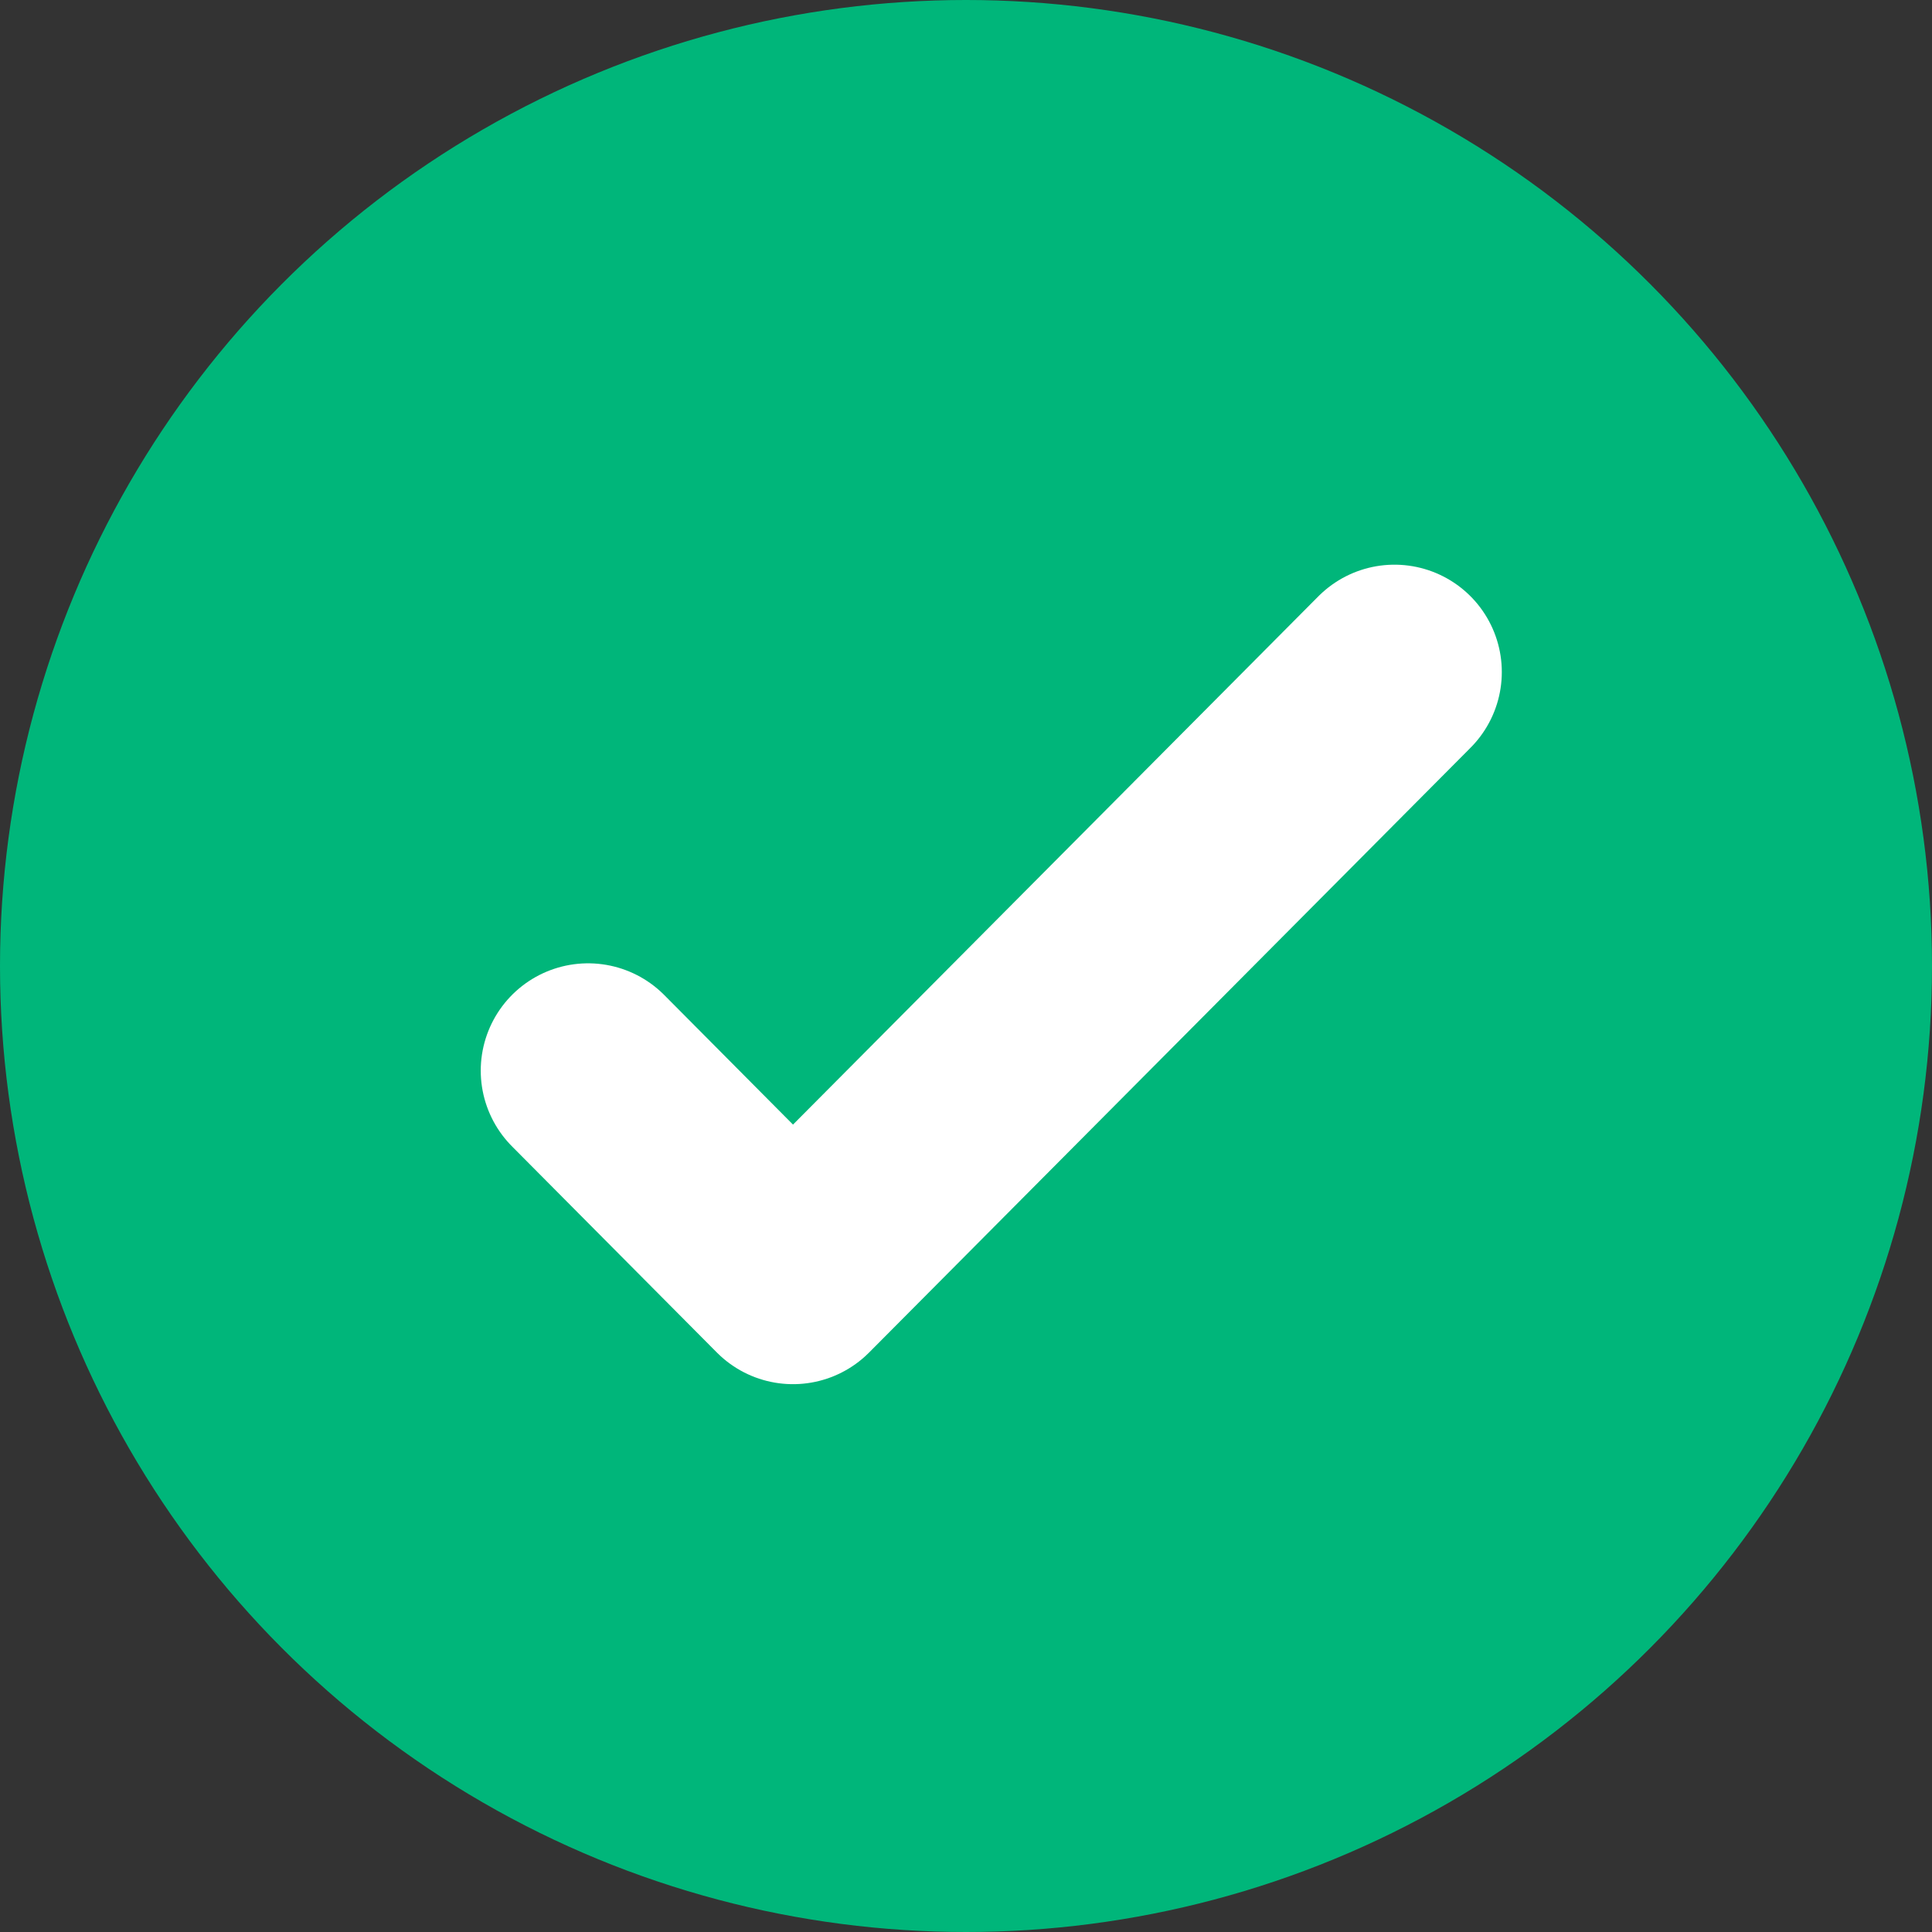
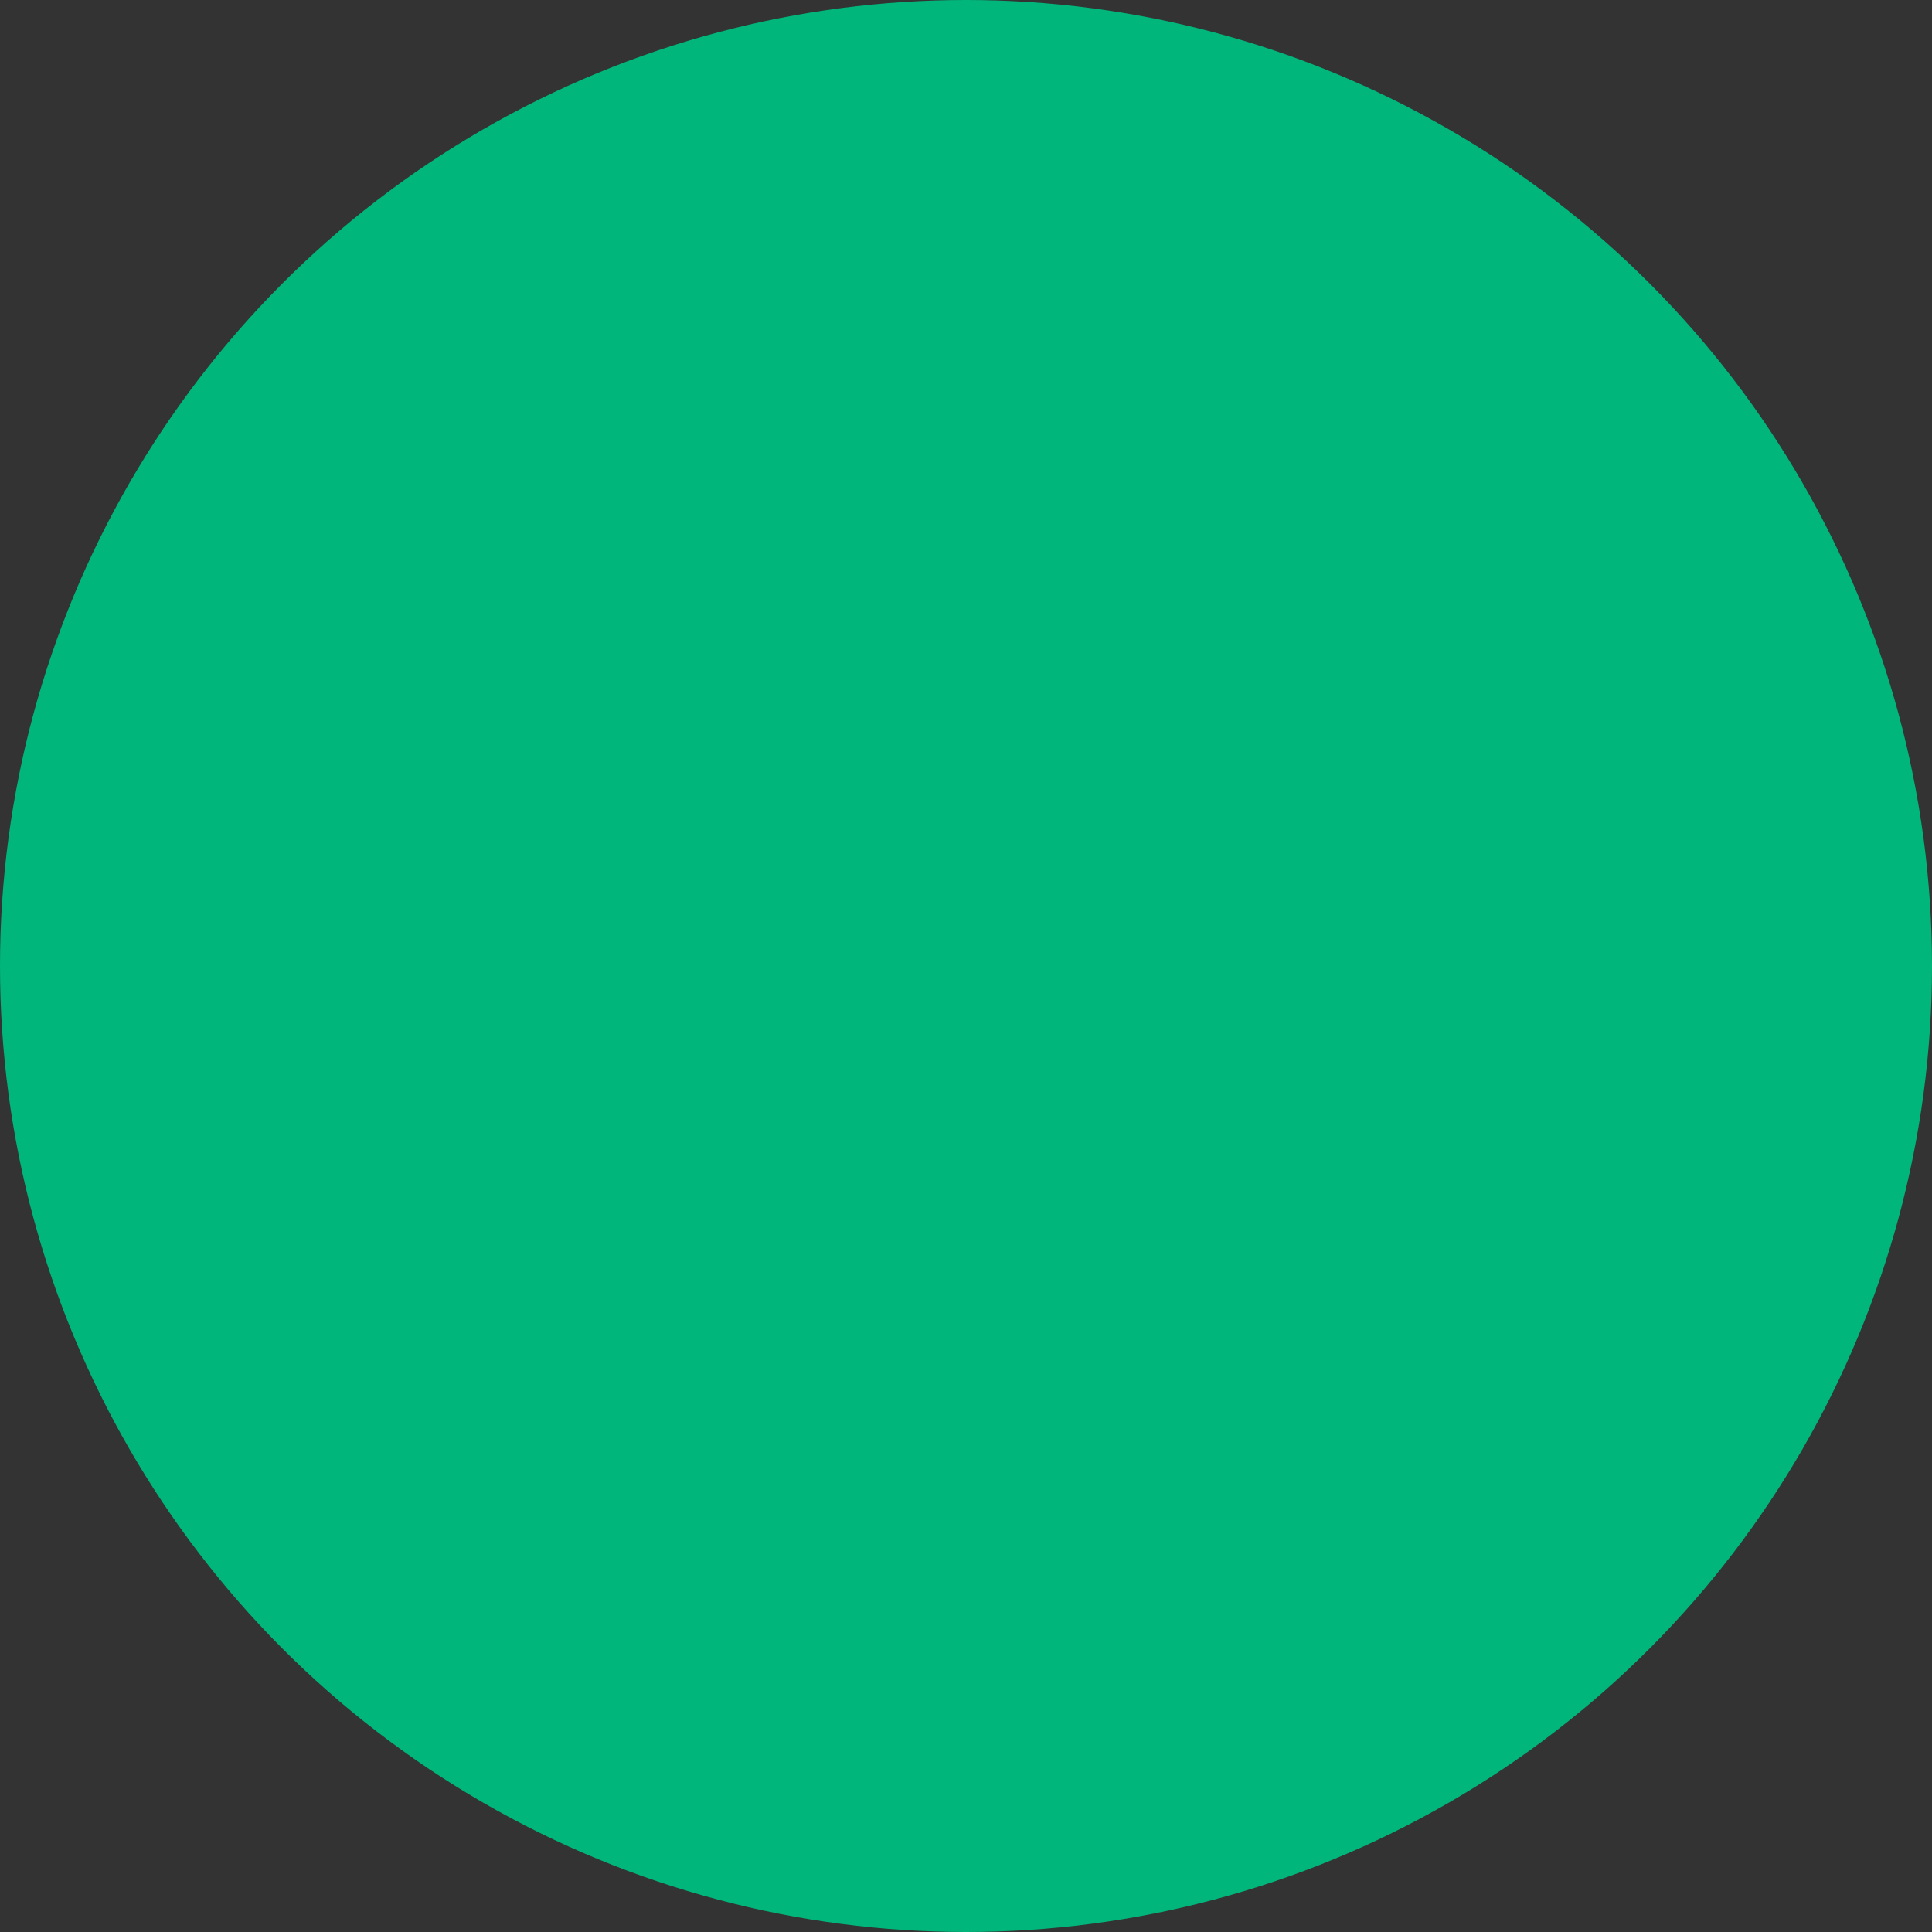
<svg xmlns="http://www.w3.org/2000/svg" width="18" height="18" viewBox="0 0 18 18" fill="none">
  <rect x="0" y="0" width="18" height="18" fill="#333333" stroke="none" />
  <circle cx="9" cy="9" r="9" fill="#00B67A" />
-   <path d="M12.992 6.261L7.388 11.896L5.479 9.975" stroke="white" stroke-width="2" stroke-linecap="round" stroke-linejoin="round" />
</svg>